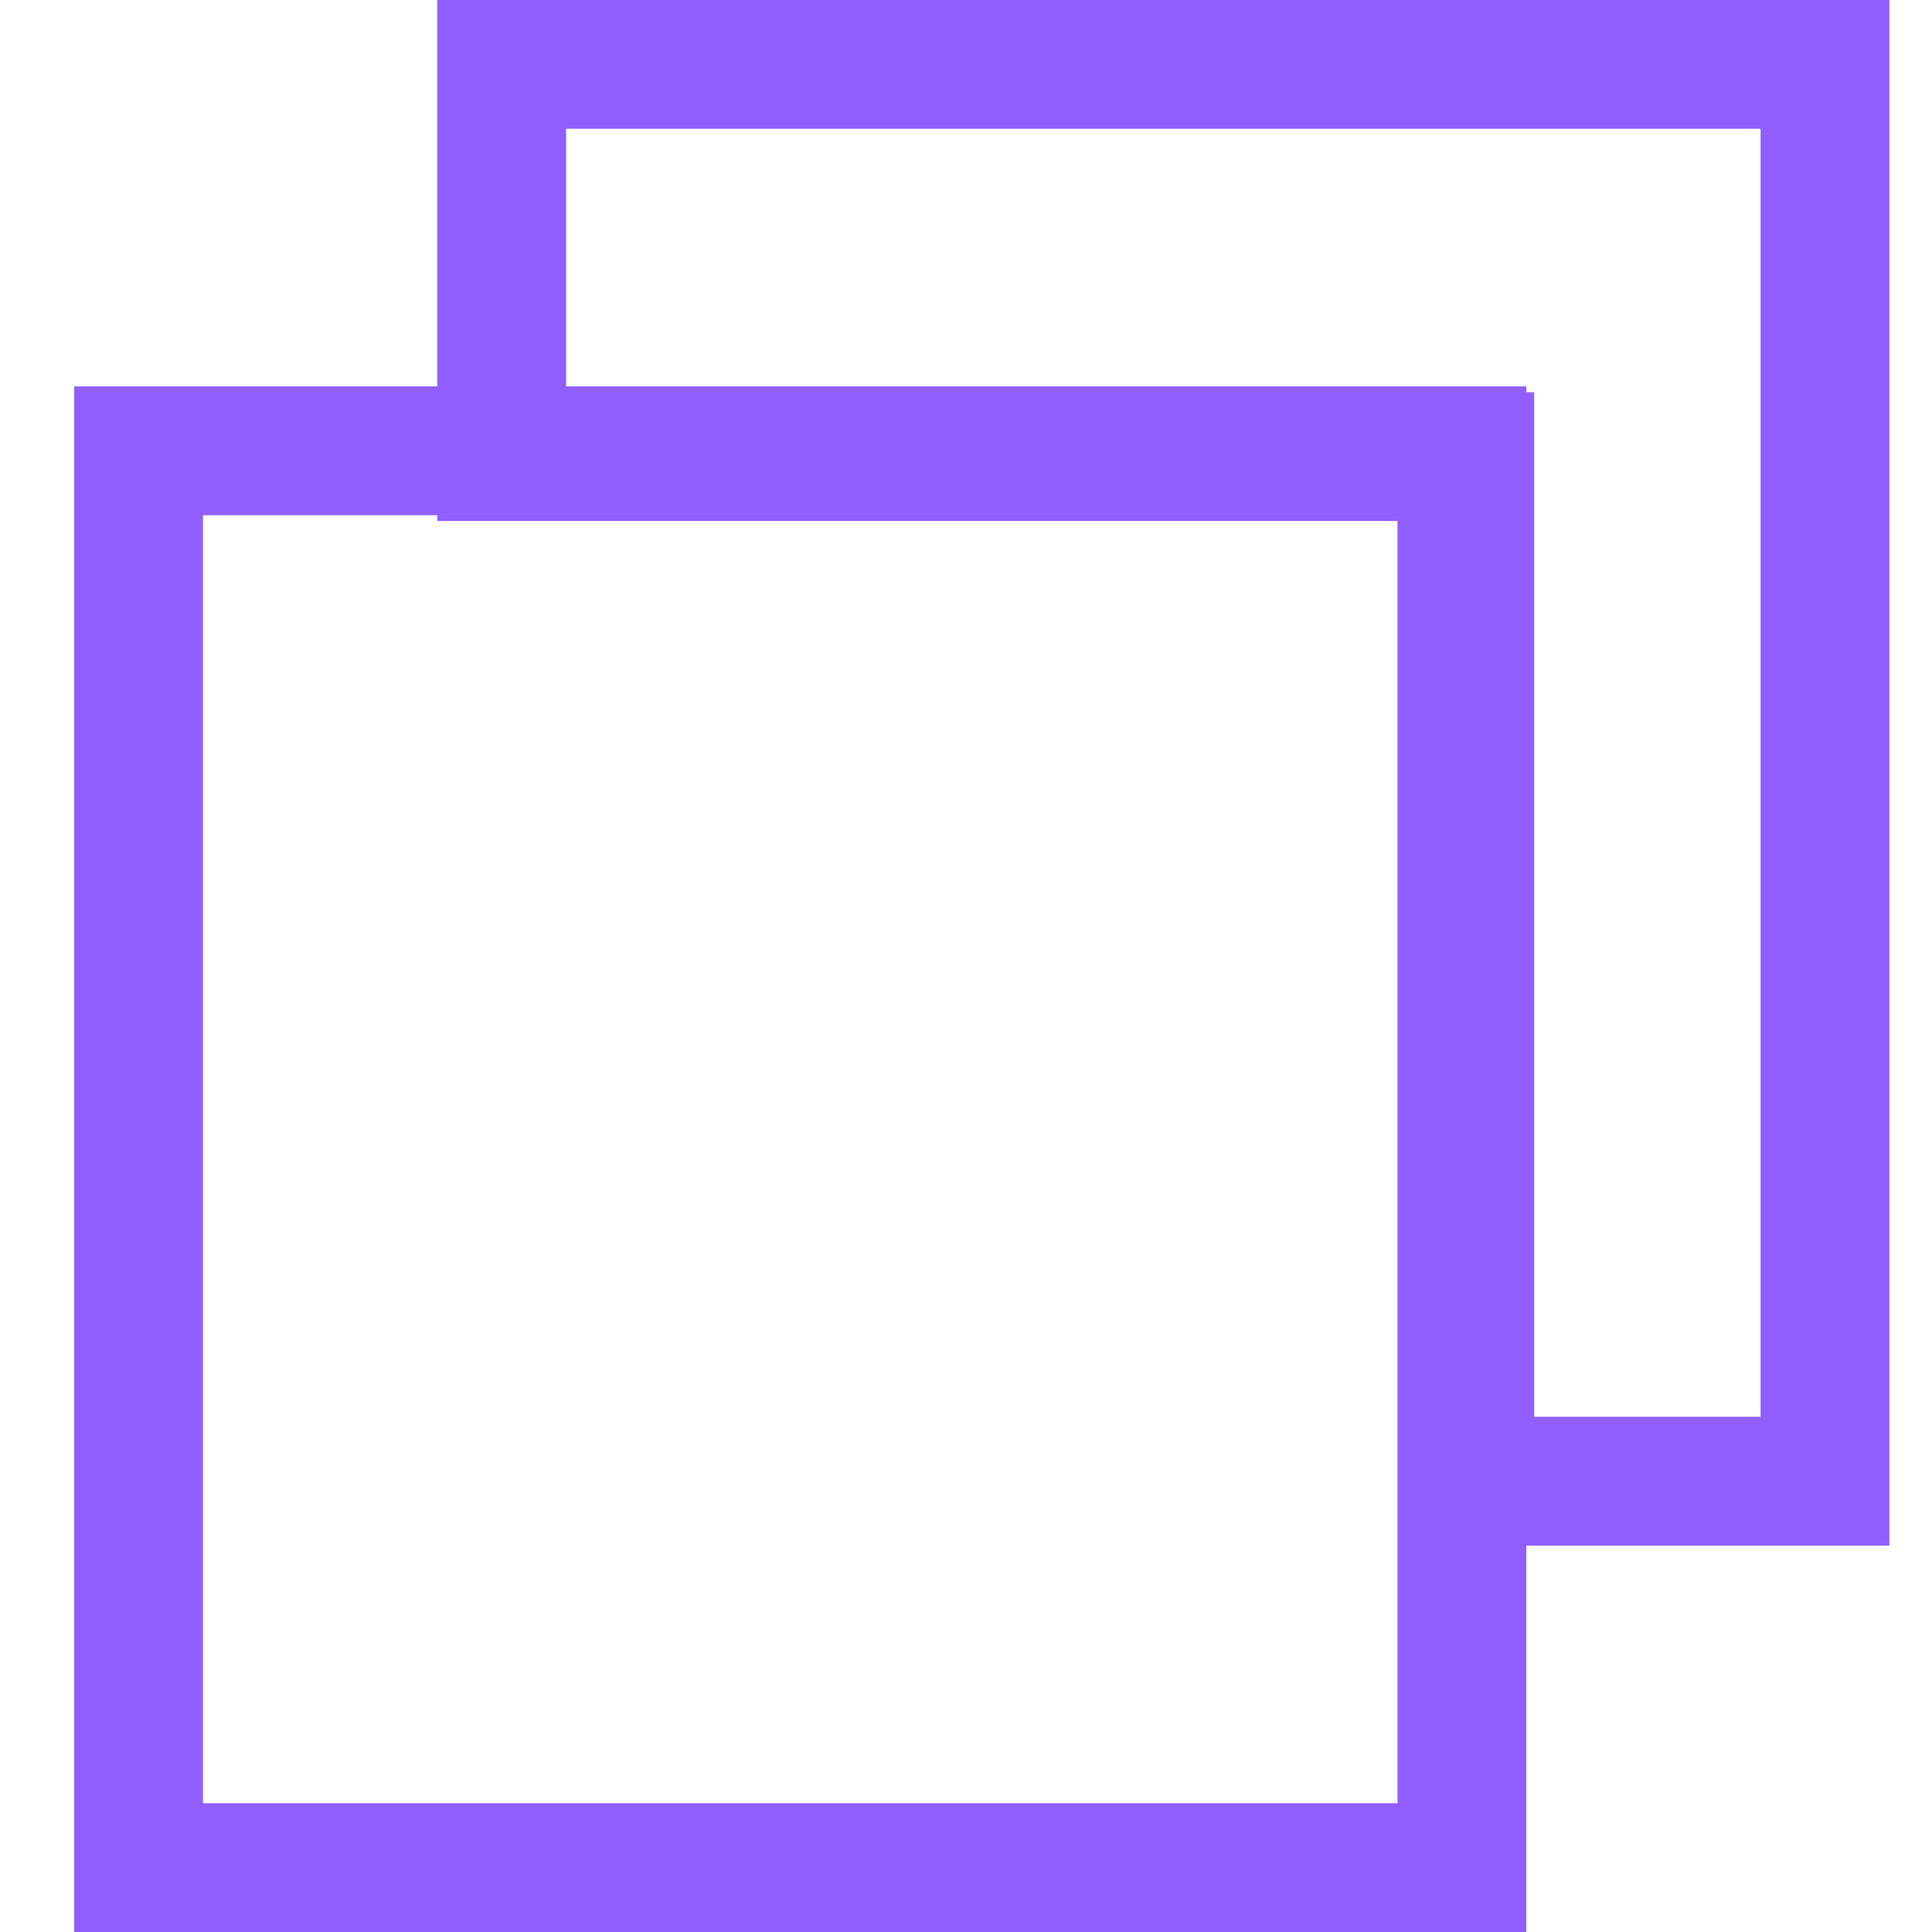
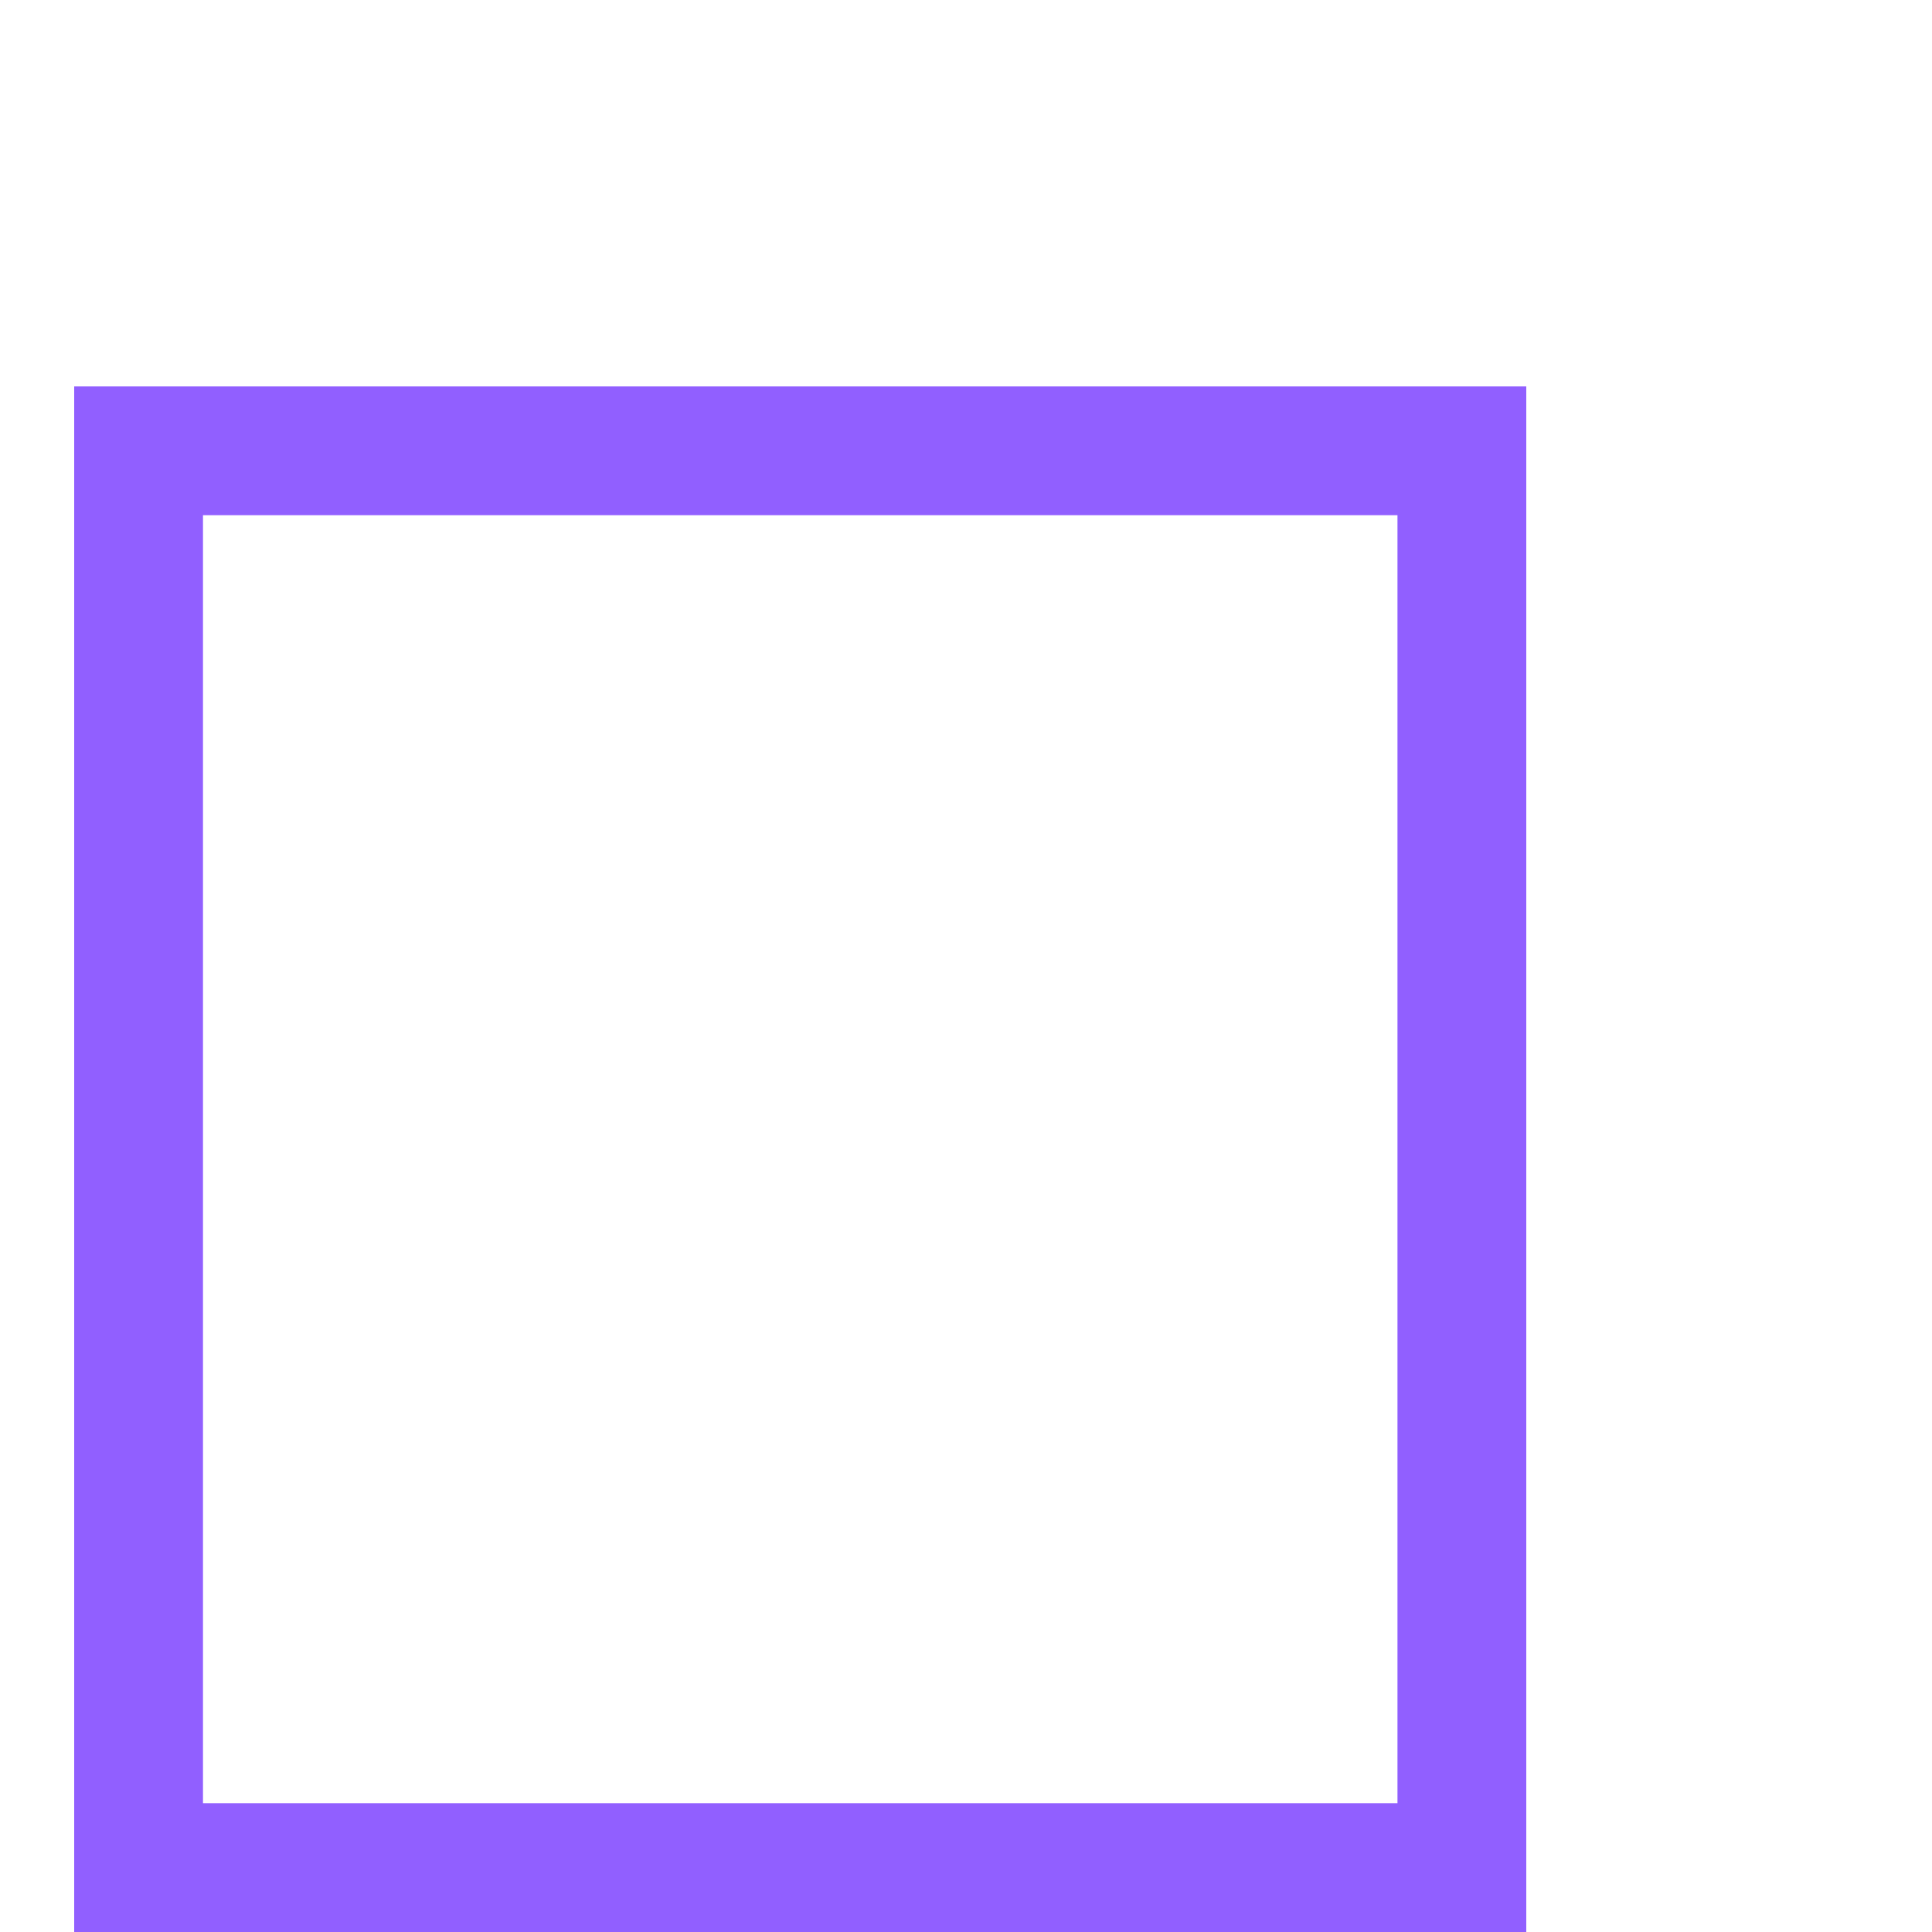
<svg xmlns="http://www.w3.org/2000/svg" width="15" height="15" viewBox="0 0 15 15" fill="none">
  <rect x="1.076" y="3.5" width="10.274" height="11" stroke="#915FFF" />
-   <path d="M10.911 3.545H3.895V0.5H14.169V11.5H11.411V4.045V3.545H10.911Z" stroke="#915FFF" />
</svg>